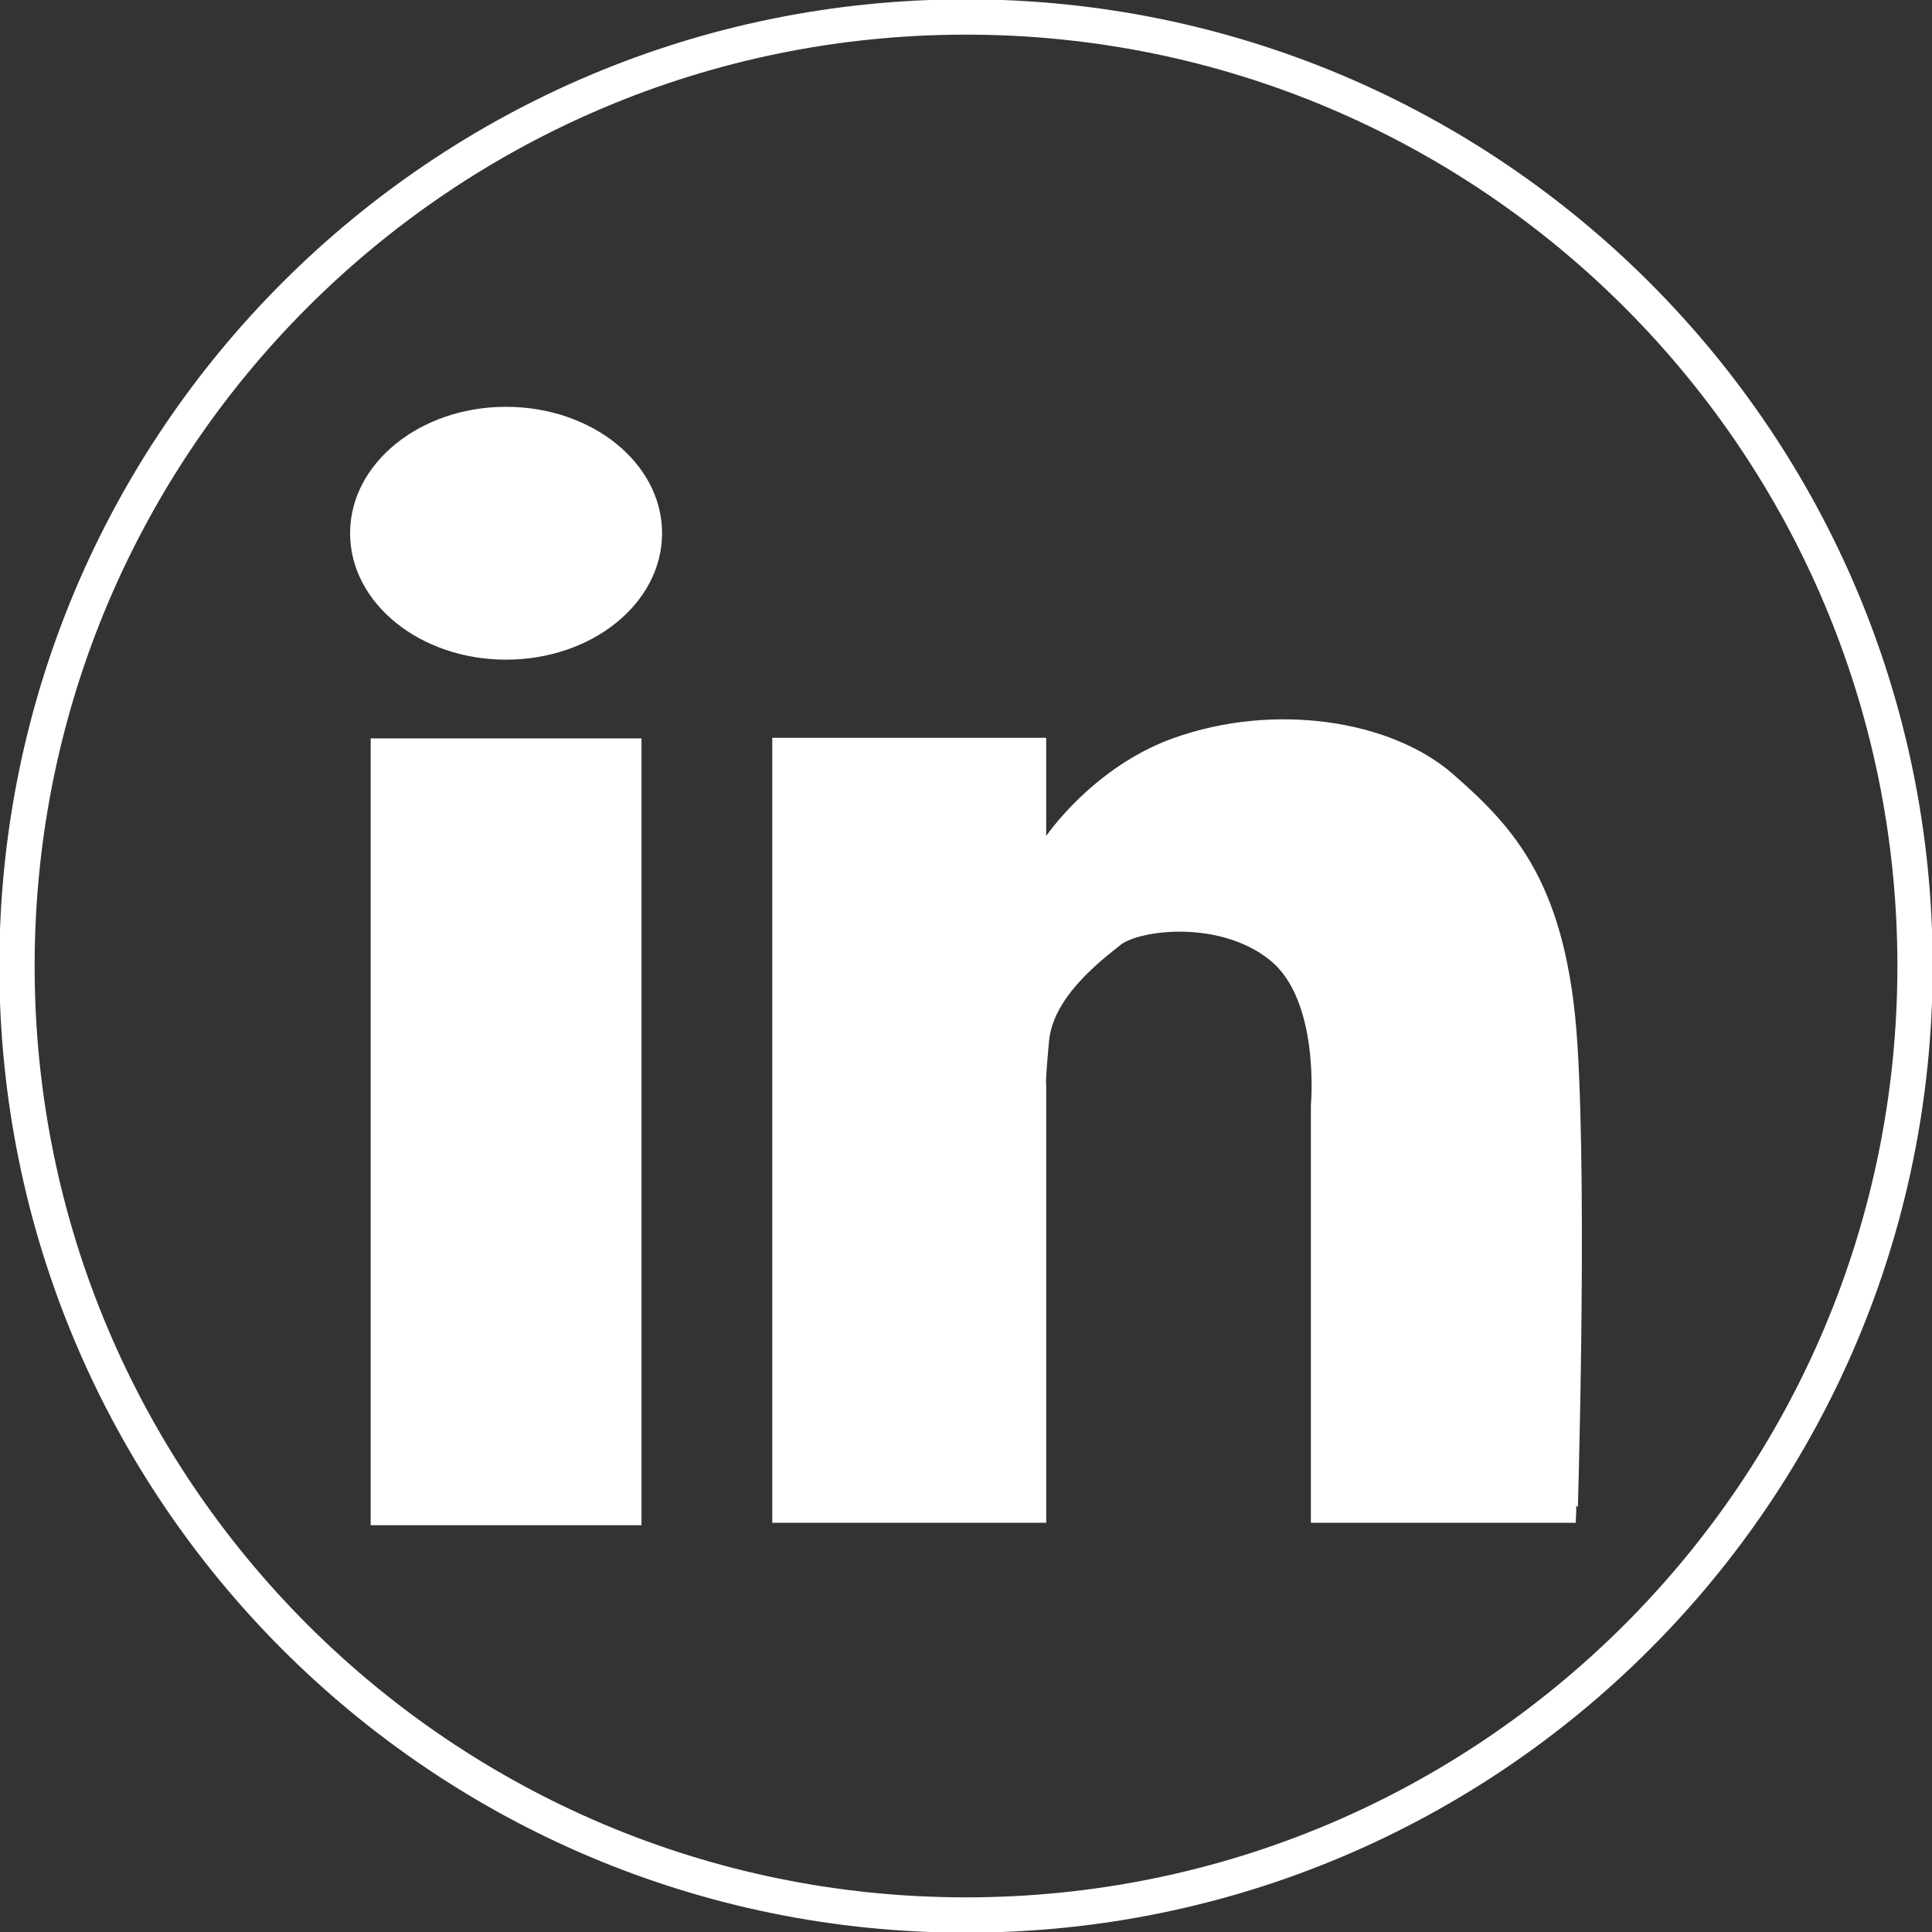
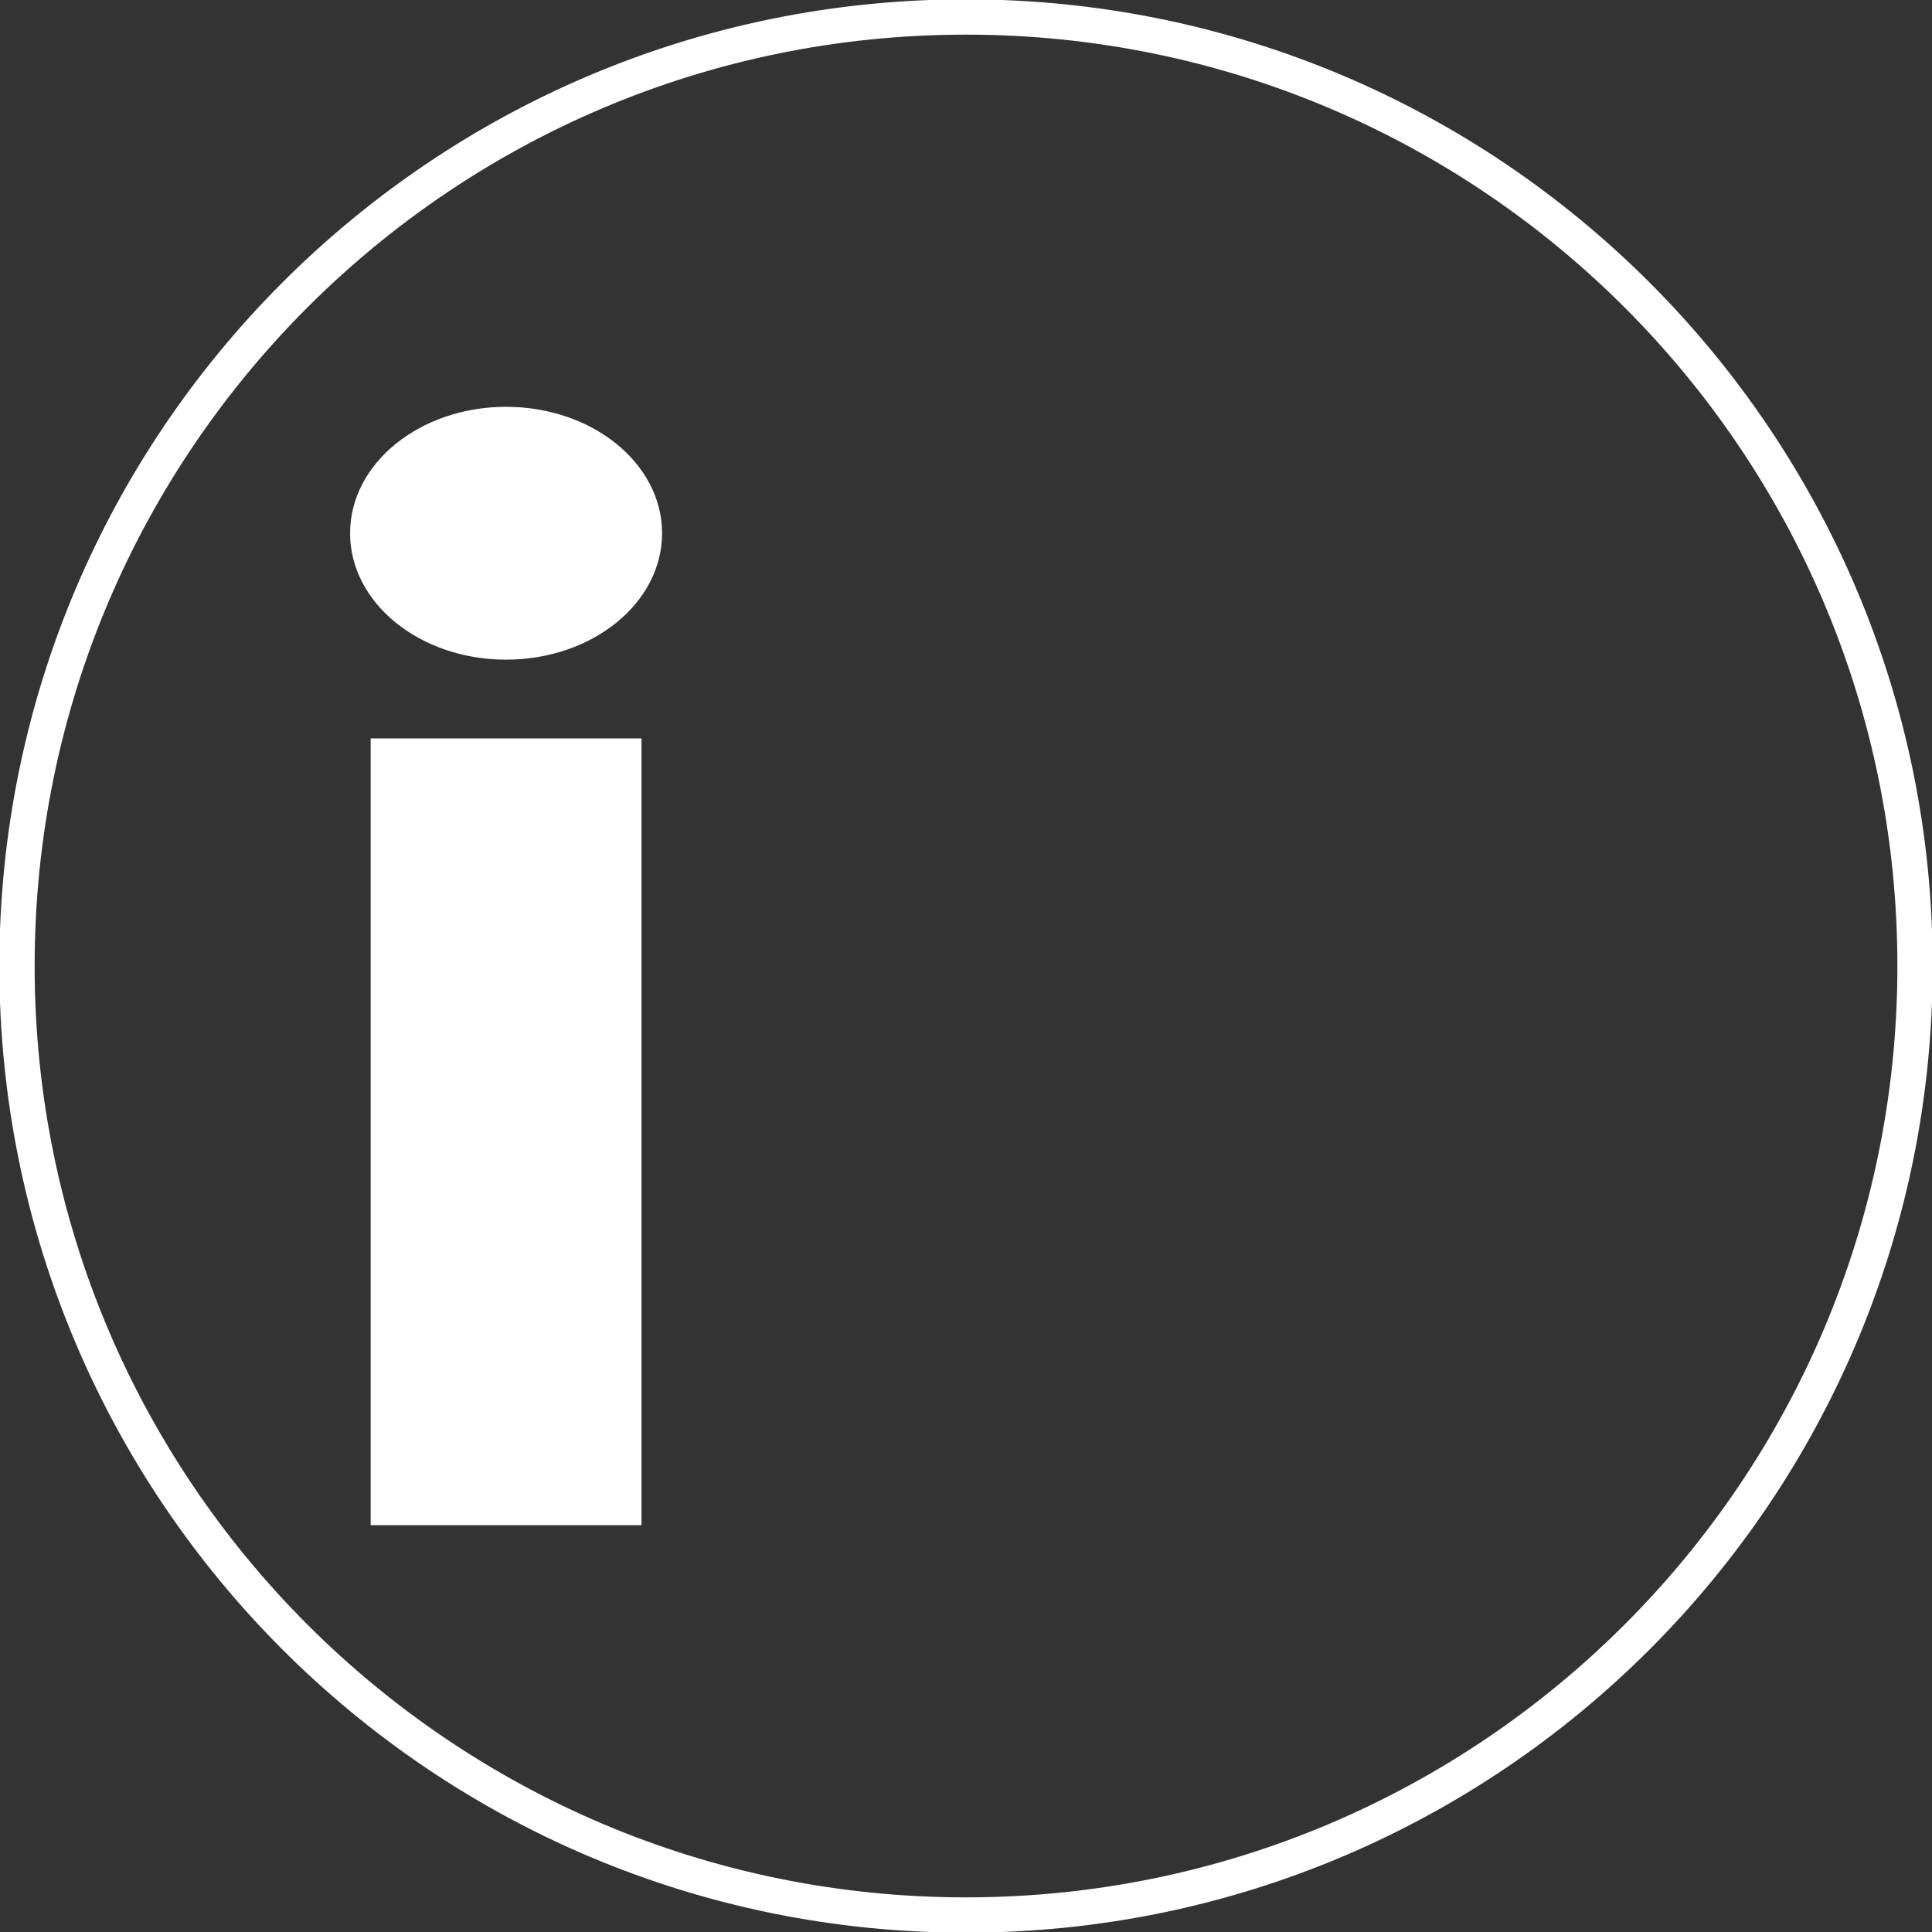
<svg xmlns="http://www.w3.org/2000/svg" version="1.1" id="Ebene_1" x="0px" y="0px" viewBox="0 0 550 550" style="enable-background:new 0 0 550 550;" xml:space="preserve">
  <rect x="0" y="0" width="550" height="550" fill="#333333" stroke="none" />
  <style type="text/css">
	.st0{fill:#FFFFFF;stroke:#FFFFFF;stroke-miterlimit:10;}
</style>
  <g>
    <path class="st0" d="M275,0.31C123.29,0.31,0.31,123.29,0.31,275c0,151.71,122.98,274.69,274.69,274.69   c151.71,0,274.69-122.98,274.69-274.69C549.69,123.29,426.71,0.31,275,0.31z M275,540.64C128.29,540.64,9.36,421.71,9.36,275   C9.36,128.29,128.29,9.36,275,9.36c146.71,0,265.65,118.93,265.65,265.64C540.64,421.71,421.71,540.64,275,540.64z" />
    <g>
      <rect x="106.02" y="210.71" class="st0" width="76.1" height="222.98" />
-       <path class="st0" d="M448.57,297.45c-2.84-45.37-17.65-61.3-35.21-76.66c-17.56-15.37-50.69-20.4-79.21-10.16    c-17.26,6.2-30.29,19.46-36.82,28.89v-28.98h-76.98V433h64.22h11.71h1.06V309.26c0,0-0.4,0,0.8-12.94    c1.2-12.94,15.17-23.42,20.56-27.73c5.39-4.31,28.45-7.4,43.09,4.31c14.64,11.71,11.89,41.71,11.89,41.71V433h74.9    C448.57,433,451.41,342.82,448.57,297.45z" />
      <ellipse class="st0" cx="144.07" cy="151.8" rx="43.91" ry="35.49" />
    </g>
  </g>
</svg>